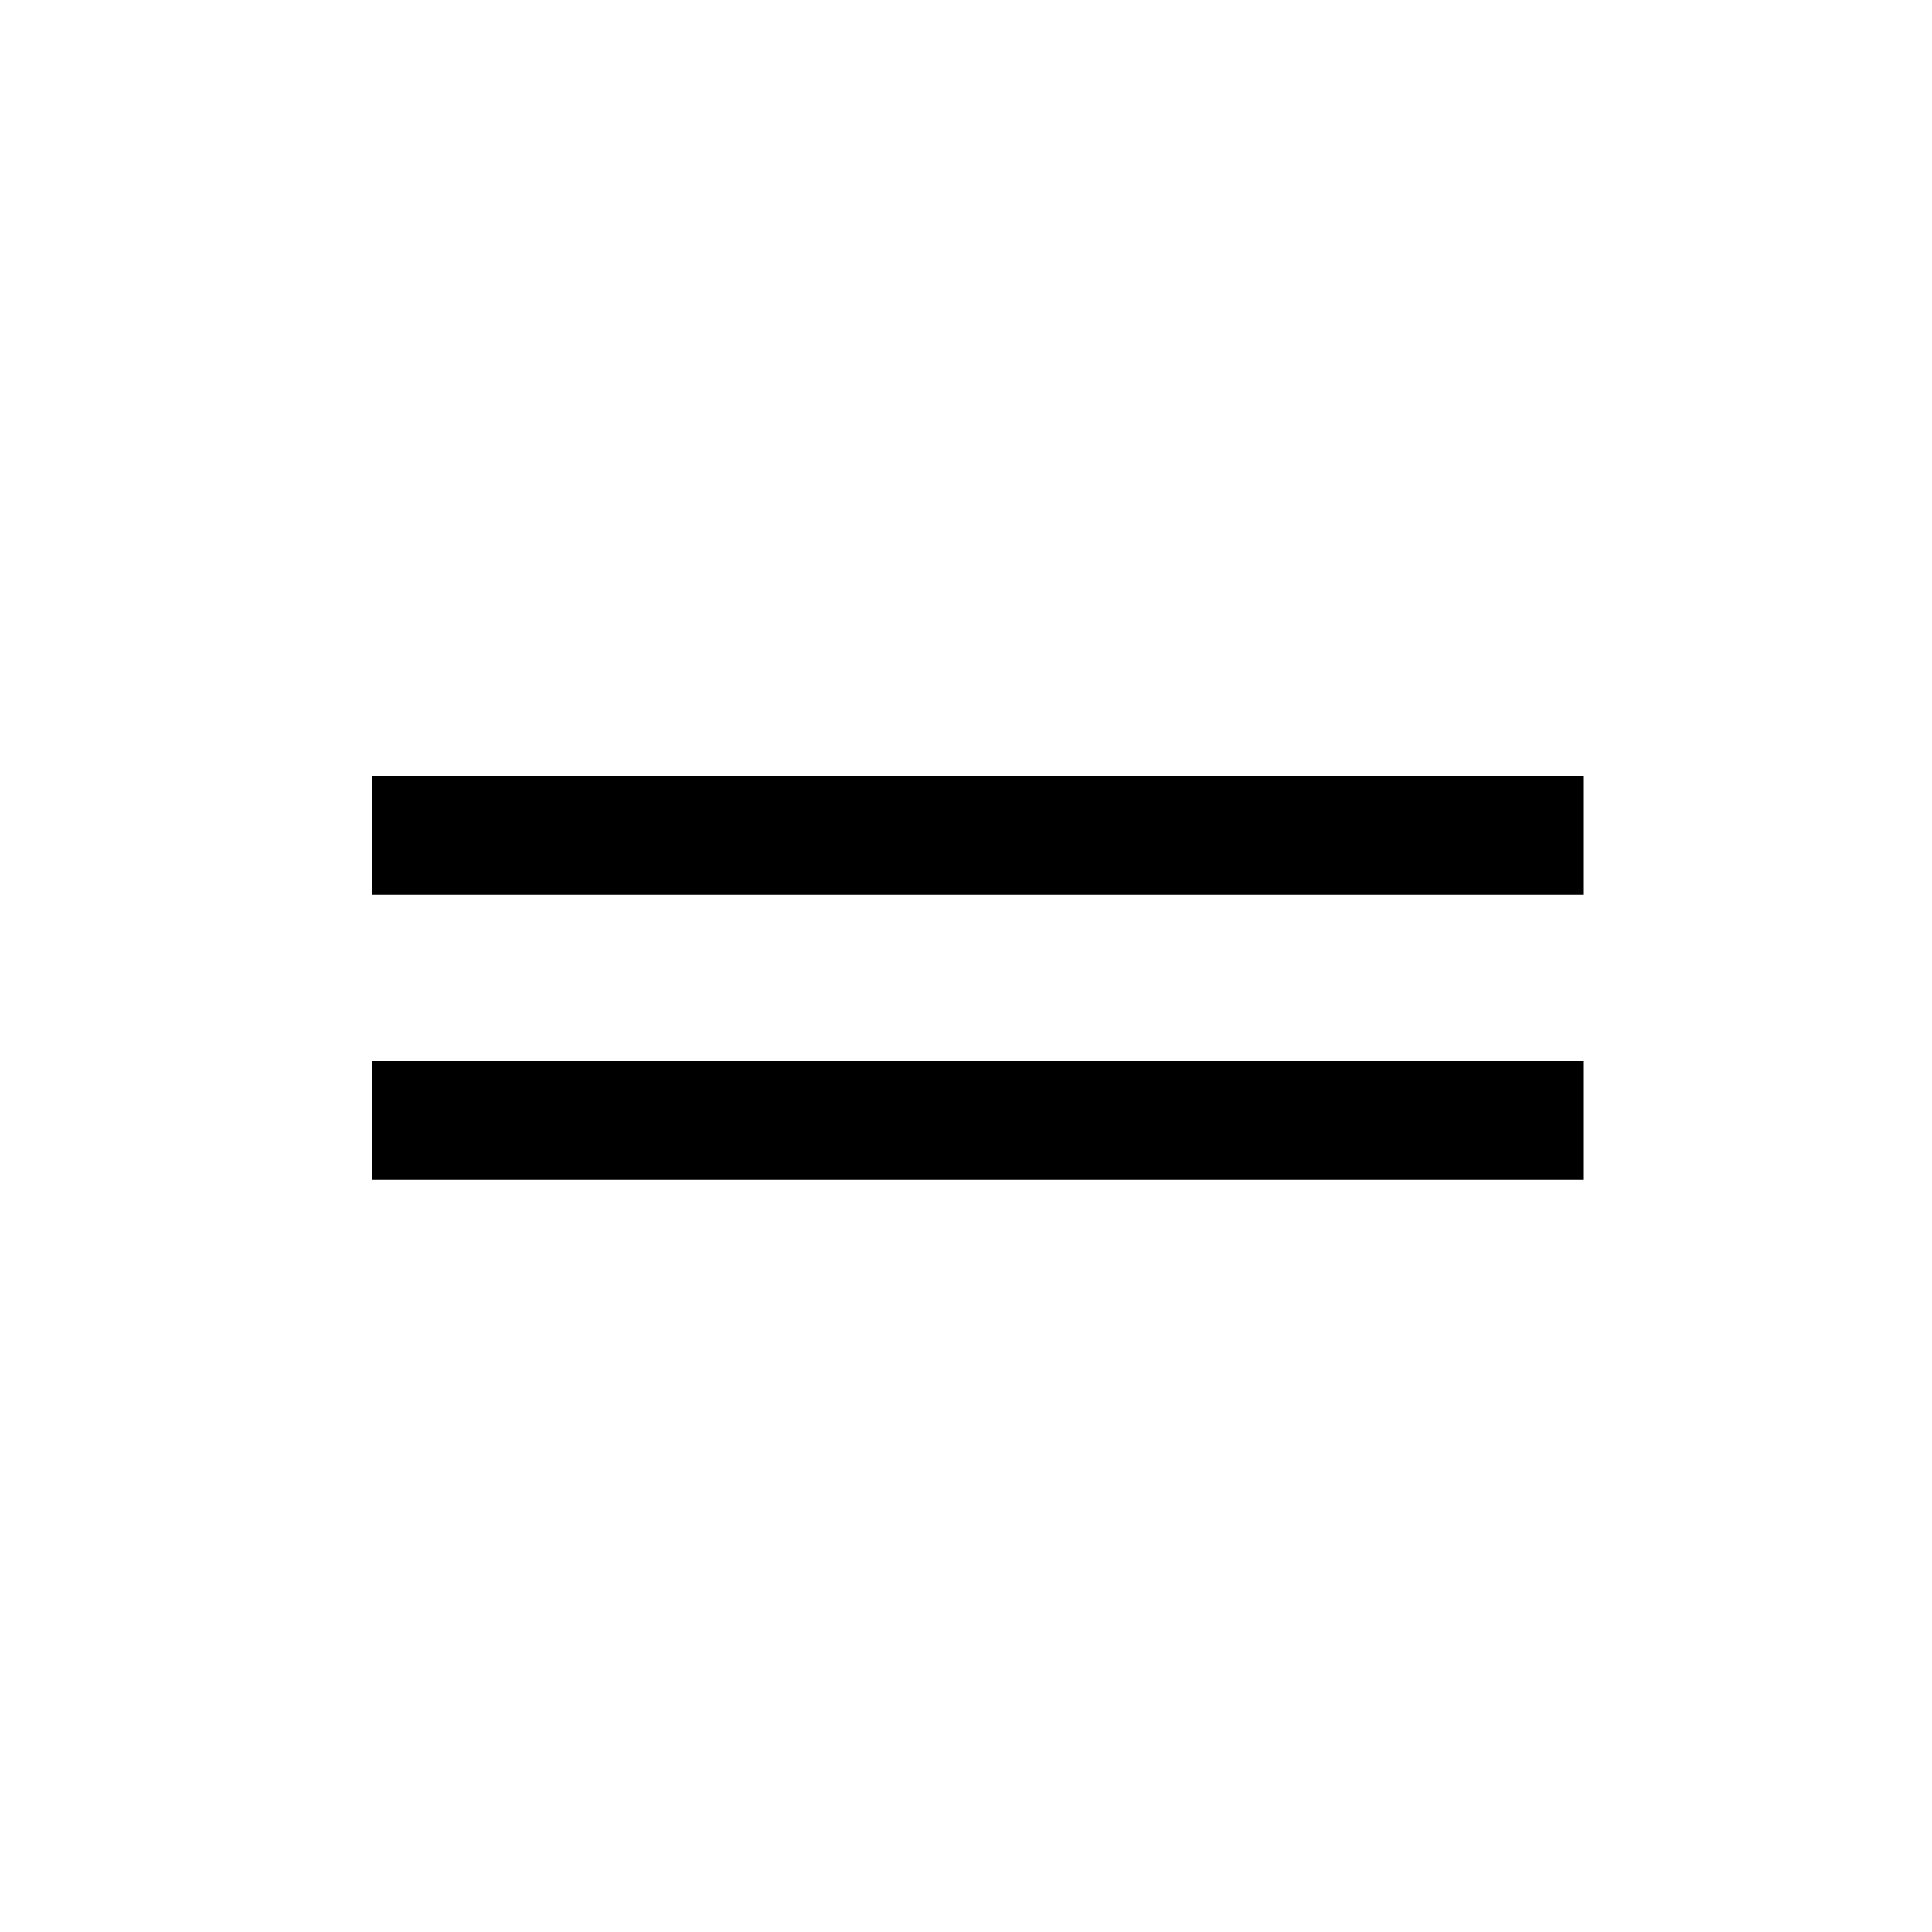
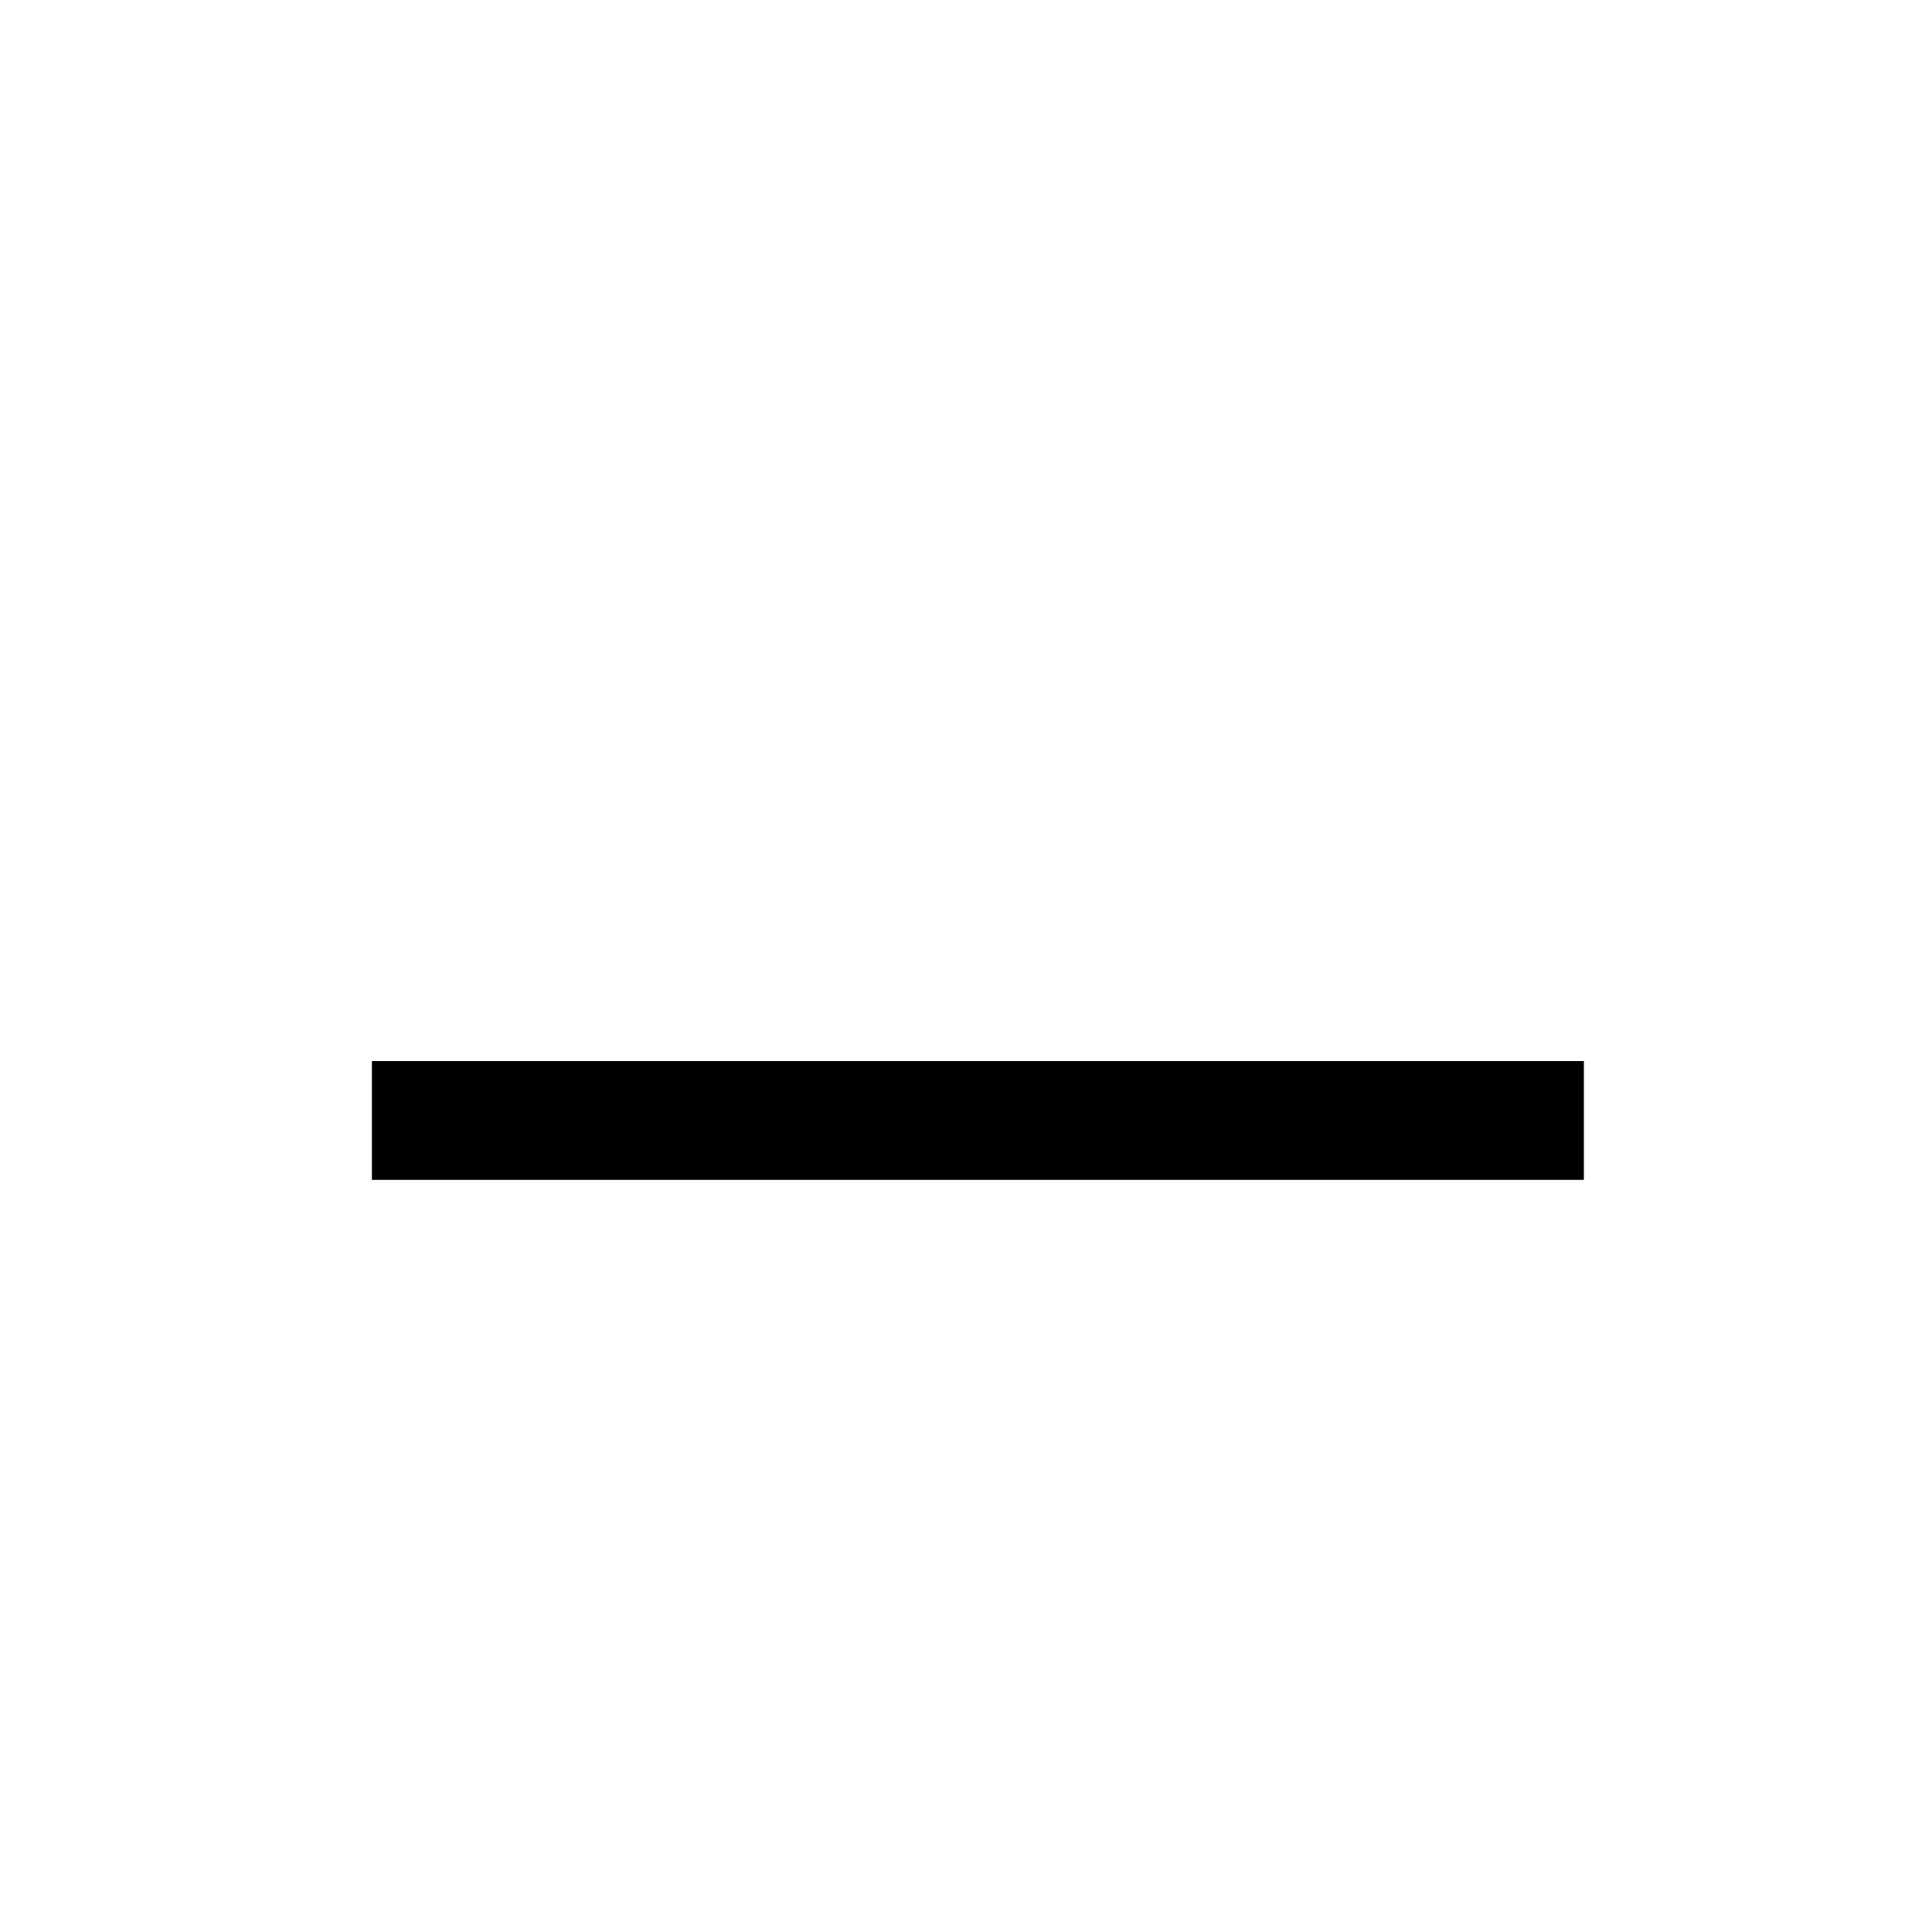
<svg xmlns="http://www.w3.org/2000/svg" fill="#000000" width="800px" height="800px" version="1.1" viewBox="144 144 512 512">
  <g>
-     <path d="m242.56 349.62h321.18v31.488h-321.18z" />
    <path d="m242.56 425.19h321.18v31.488h-321.18z" />
  </g>
</svg>